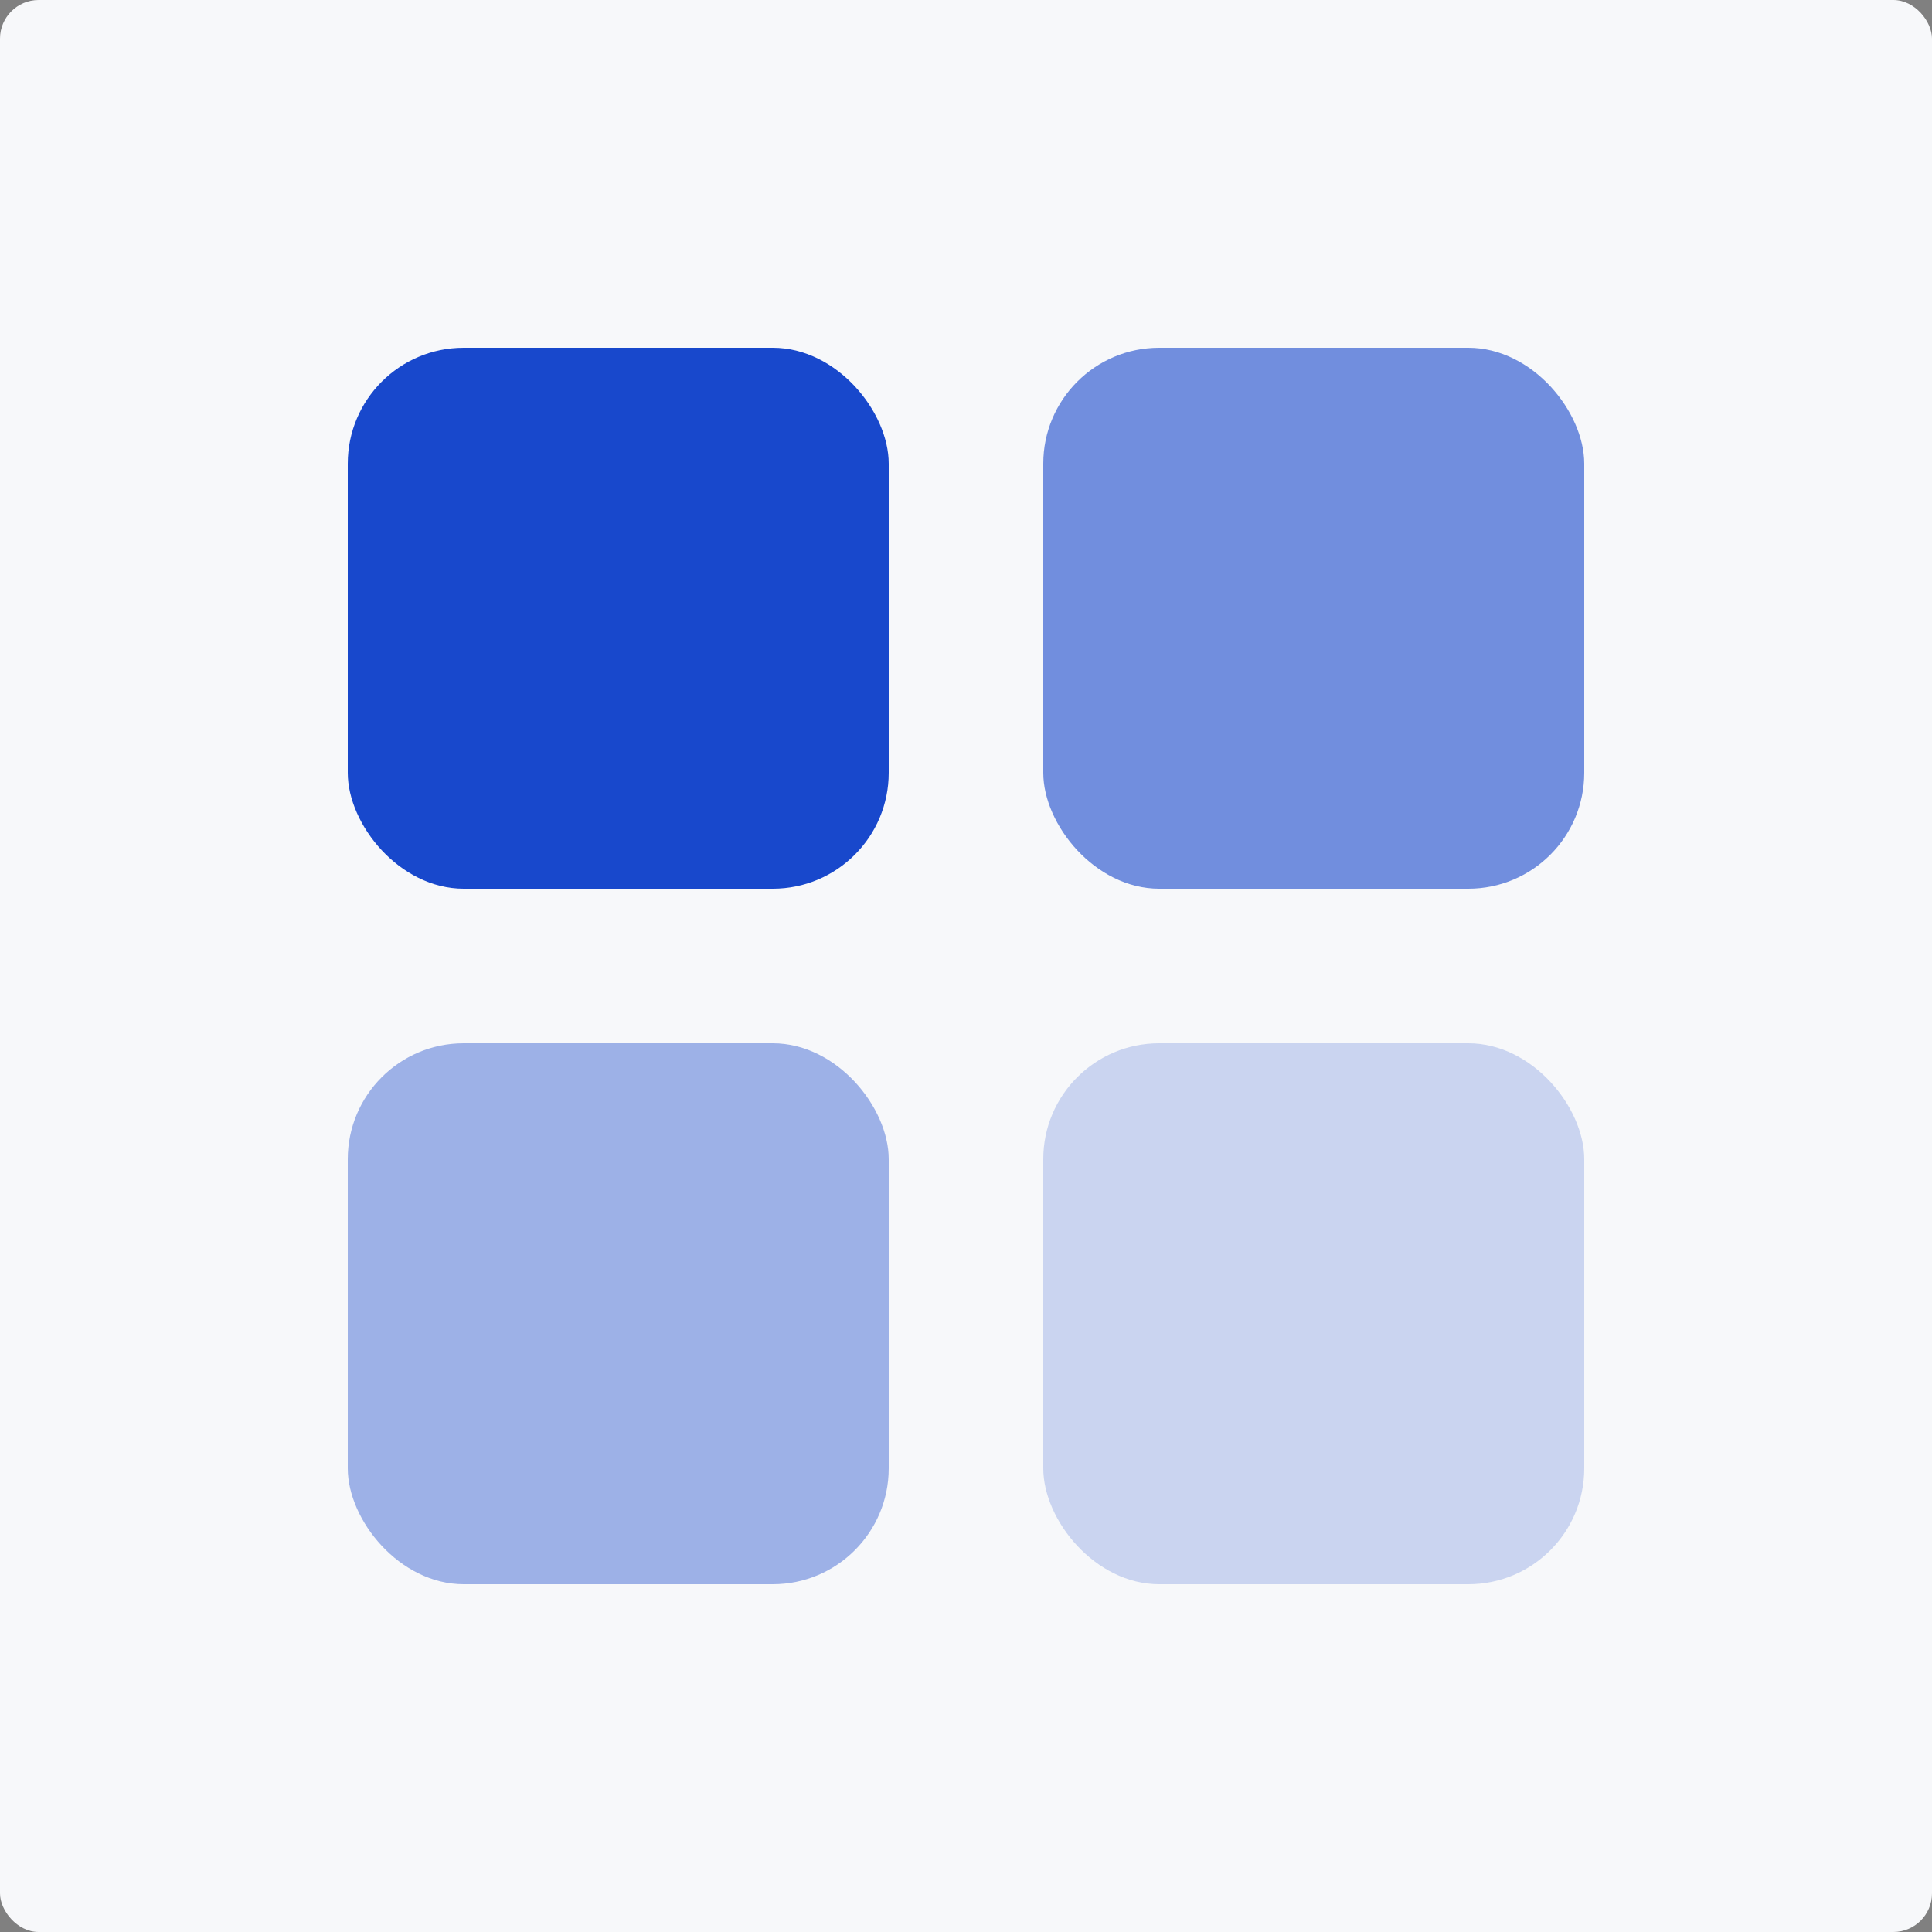
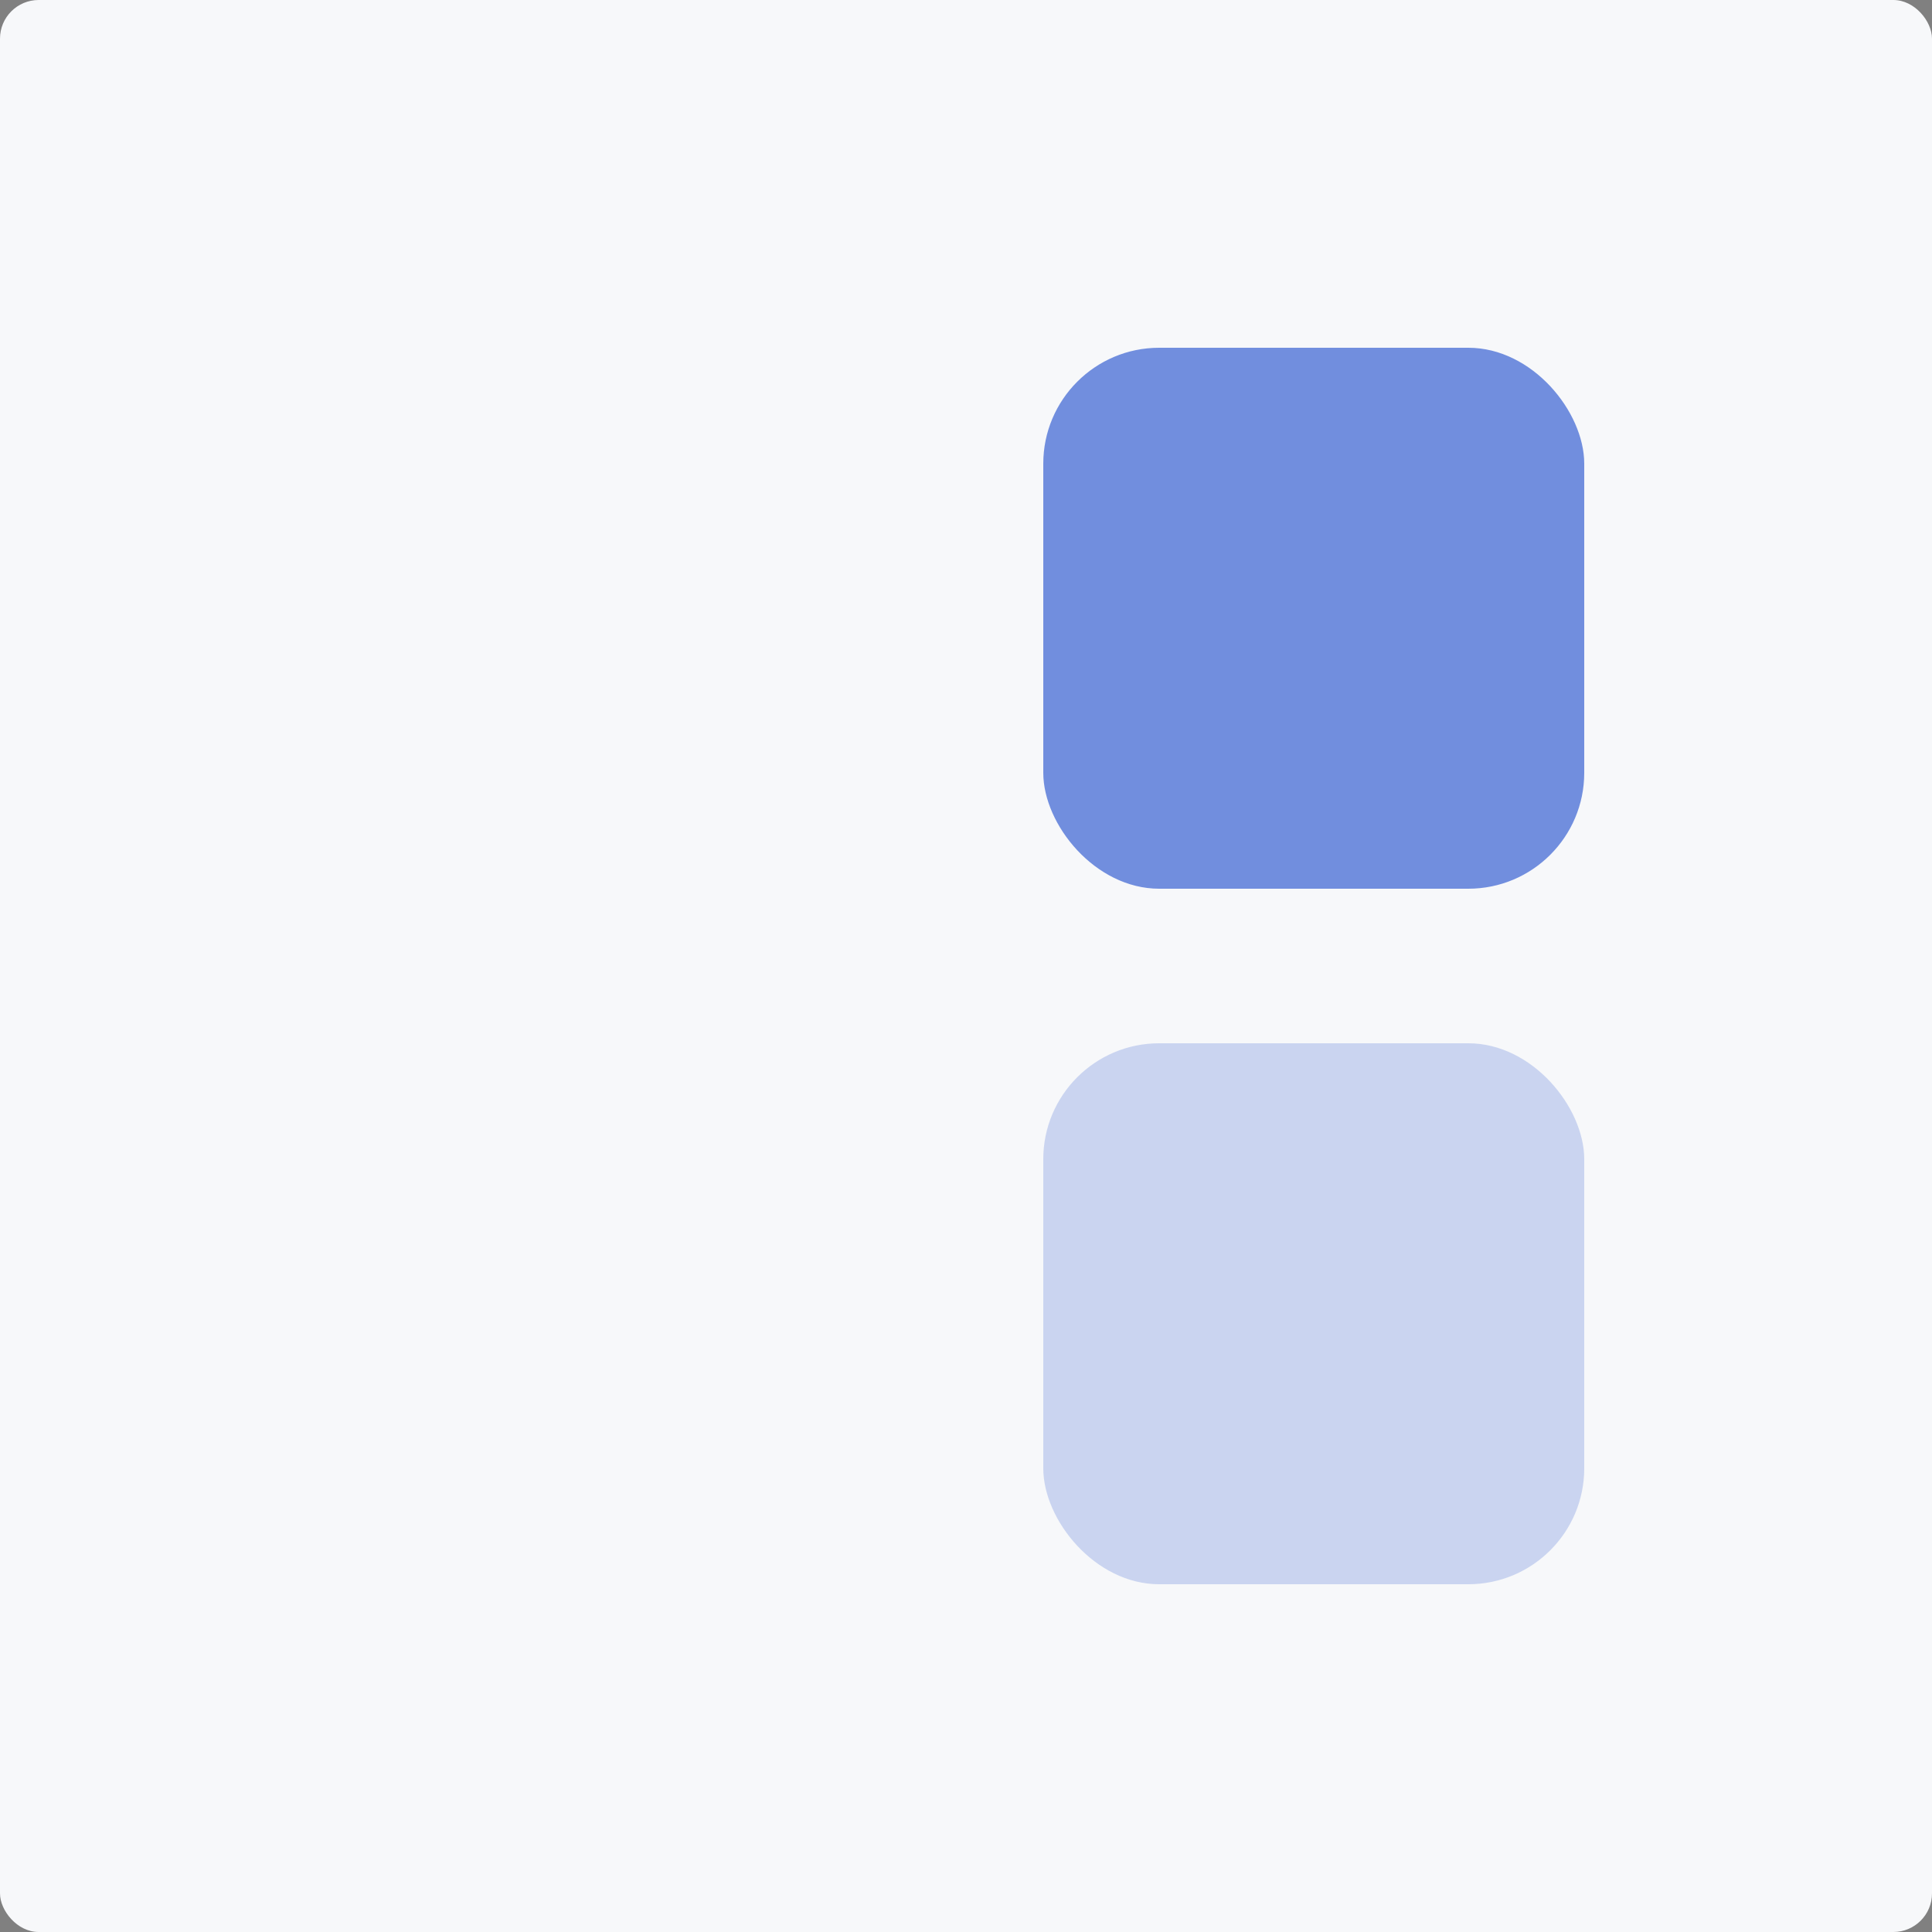
<svg xmlns="http://www.w3.org/2000/svg" width="50" height="50" viewBox="0 0 50 50" fill="none">
  <rect x="0" y="0" width="50" height="50" fill="#808080" stroke="none" />
  <rect width="50" height="50" rx="1" fill="#F7F8FA" />
-   <rect x="9" y="9" width="14" height="14" rx="3" fill="#1848CC" />
-   <rect x="9" y="27" width="14" height="14" rx="3" fill="#1848CC" fill-opacity="0.4" />
  <rect x="27" y="9" width="14" height="14" rx="3" fill="#1848CC" fill-opacity="0.6" />
  <rect x="27" y="27" width="14" height="14" rx="3" fill="#1848CC" fill-opacity="0.2" />
</svg>